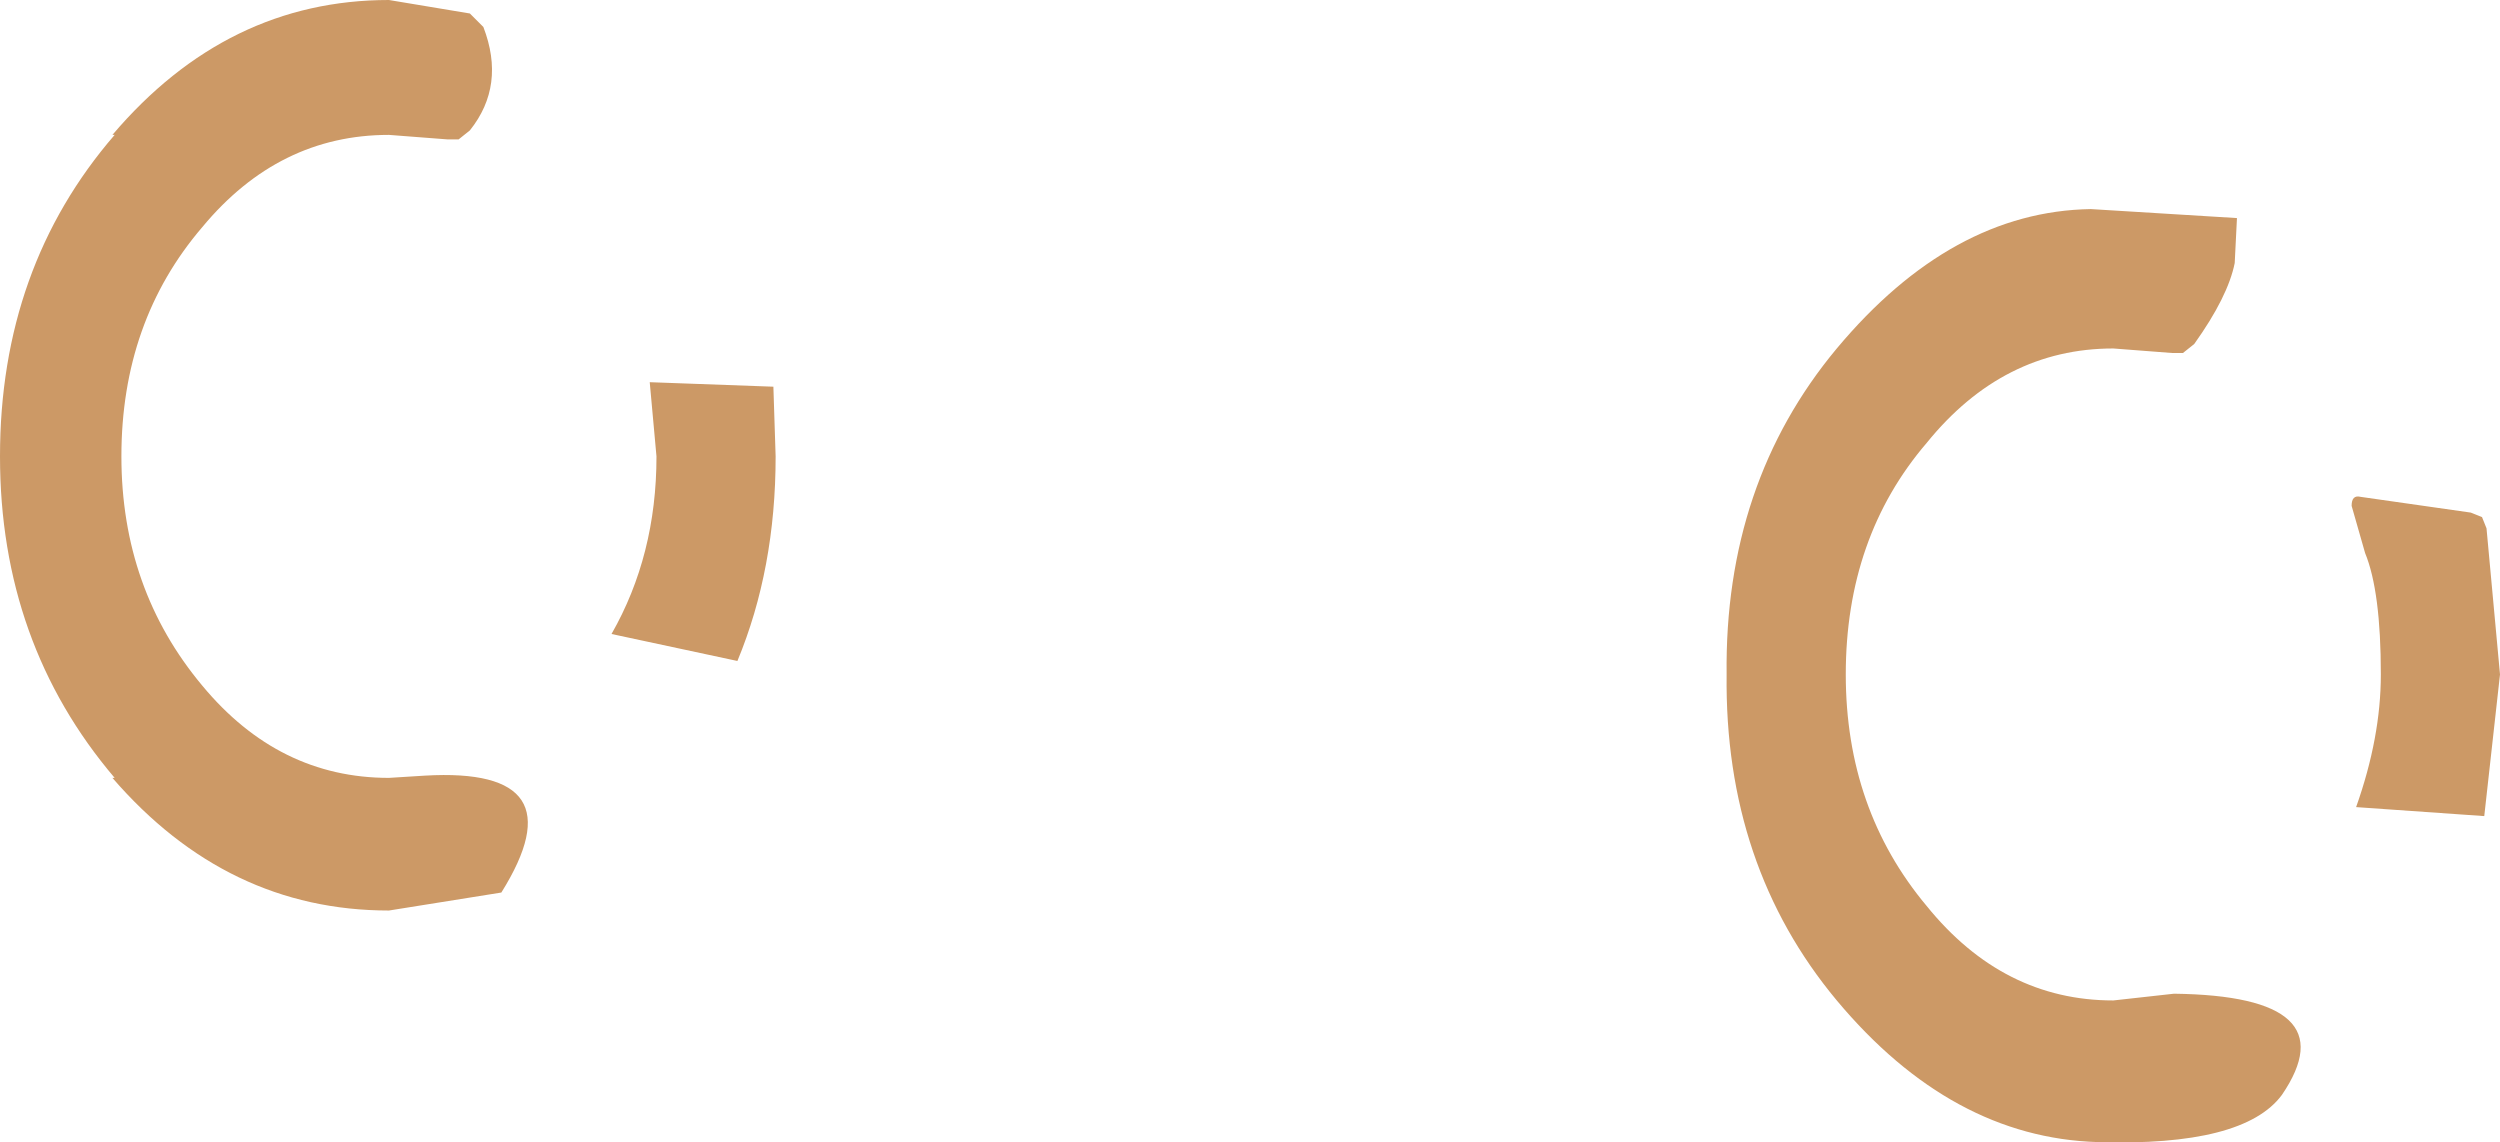
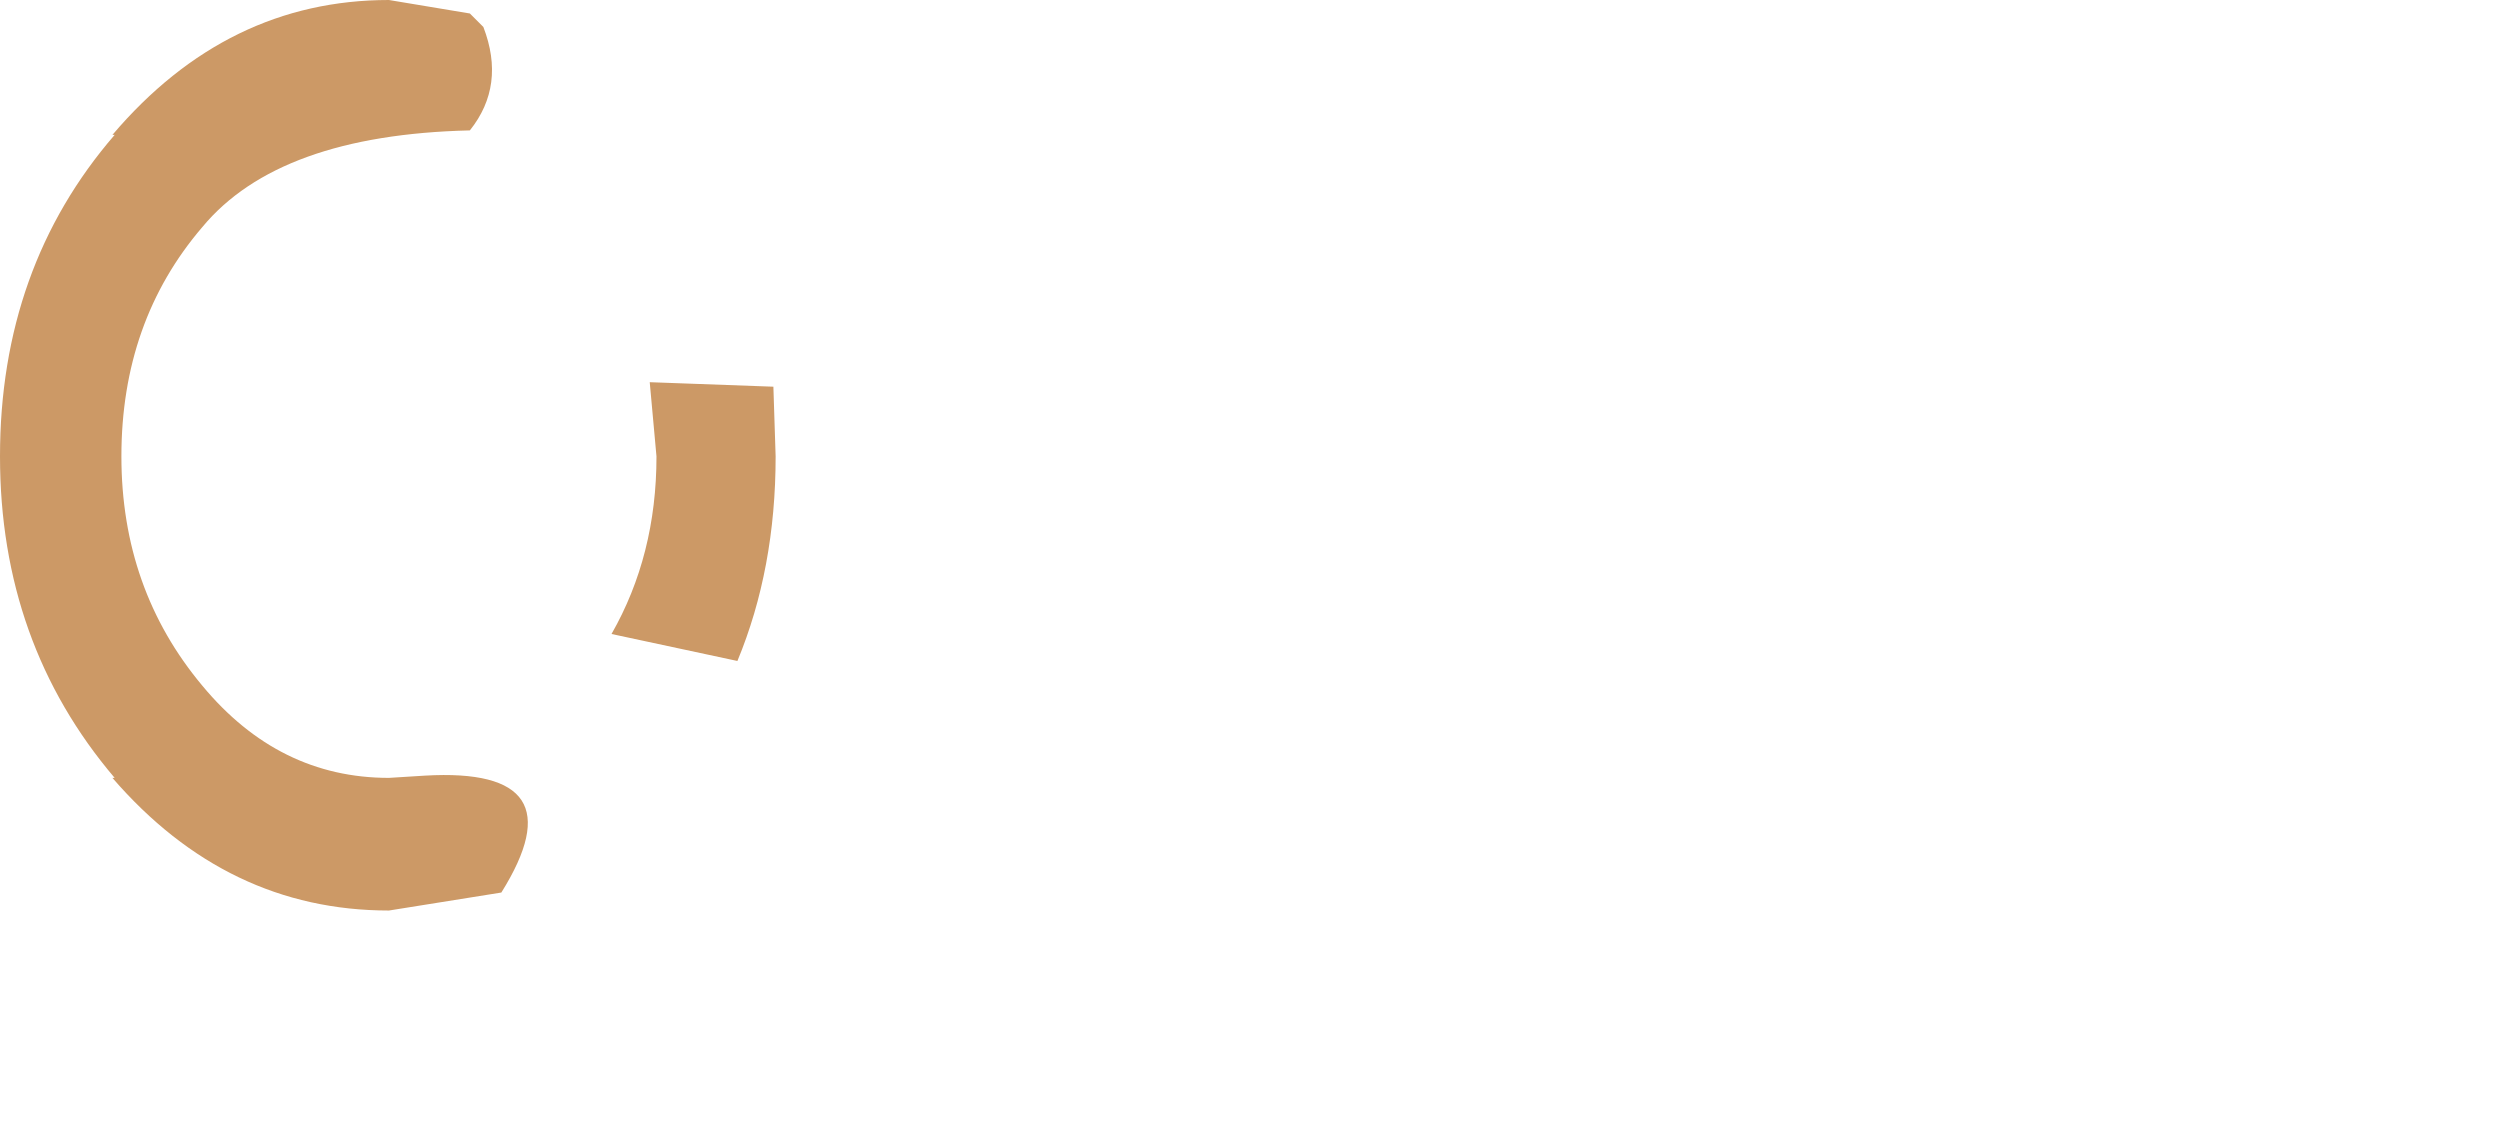
<svg xmlns="http://www.w3.org/2000/svg" height="25.4px" width="55.6px">
  <g transform="matrix(1.0, 0.0, 0.0, 1.0, 22.0, 10.45)">
-     <path d="M26.3 -2.6 L25.0 -2.7 Q22.55 -2.7 20.85 -0.6 19.05 1.5 19.05 4.55 19.05 7.55 20.85 9.7 22.55 11.8 25.0 11.8 L26.35 11.65 Q30.25 11.7 28.75 13.9 27.9 15.05 24.65 14.95 21.4 14.85 18.85 11.8 16.35 8.8 16.4 4.55 16.35 0.3 18.85 -2.7 21.4 -5.75 24.5 -5.8 L27.75 -5.6 27.7 -4.6 Q27.55 -3.85 26.8 -2.8 L26.55 -2.6 26.3 -2.6 M30.6 1.85 L30.3 0.8 Q30.3 0.55 30.5 0.6 L30.85 0.65 32.95 0.95 33.2 1.05 33.3 1.3 33.6 4.55 33.25 7.7 30.4 7.5 Q30.95 5.95 30.95 4.55 30.95 2.7 30.6 1.85" fill="#cc9966" fill-rule="evenodd" stroke="none" />
-     <path d="M-11.25 -9.85 Q-10.75 -8.55 -11.55 -7.55 L-11.8 -7.35 -12.05 -7.35 -13.35 -7.45 Q-15.8 -7.45 -17.5 -5.4 -19.3 -3.3 -19.3 -0.3 -19.3 2.65 -17.5 4.8 -15.8 6.85 -13.35 6.85 L-12.55 6.8 Q-9.1 6.6 -10.85 9.4 L-13.35 9.8 Q-16.95 9.8 -19.5 6.85 L-19.45 6.85 Q-22.0 3.85 -22.0 -0.3 -22.0 -4.5 -19.45 -7.45 L-19.5 -7.45 Q-16.95 -10.45 -13.35 -10.45 L-11.55 -10.15 -11.25 -9.85 M-7.55 -1.95 L-4.8 -1.85 -4.75 -0.3 Q-4.75 2.2 -5.6 4.25 L-8.4 3.65 Q-7.4 1.9 -7.4 -0.3 L-7.55 -1.95" fill="#cc9966" fill-rule="evenodd" stroke="none" />
+     <path d="M-11.25 -9.85 Q-10.75 -8.55 -11.55 -7.55 Q-15.8 -7.45 -17.5 -5.4 -19.3 -3.3 -19.3 -0.3 -19.3 2.65 -17.5 4.8 -15.8 6.85 -13.35 6.85 L-12.55 6.8 Q-9.1 6.6 -10.85 9.4 L-13.35 9.8 Q-16.95 9.8 -19.5 6.85 L-19.45 6.85 Q-22.0 3.85 -22.0 -0.3 -22.0 -4.5 -19.45 -7.45 L-19.5 -7.45 Q-16.95 -10.45 -13.35 -10.45 L-11.55 -10.15 -11.25 -9.85 M-7.55 -1.95 L-4.8 -1.85 -4.75 -0.3 Q-4.75 2.2 -5.6 4.25 L-8.4 3.65 Q-7.4 1.9 -7.4 -0.3 L-7.55 -1.95" fill="#cc9966" fill-rule="evenodd" stroke="none" />
  </g>
</svg>